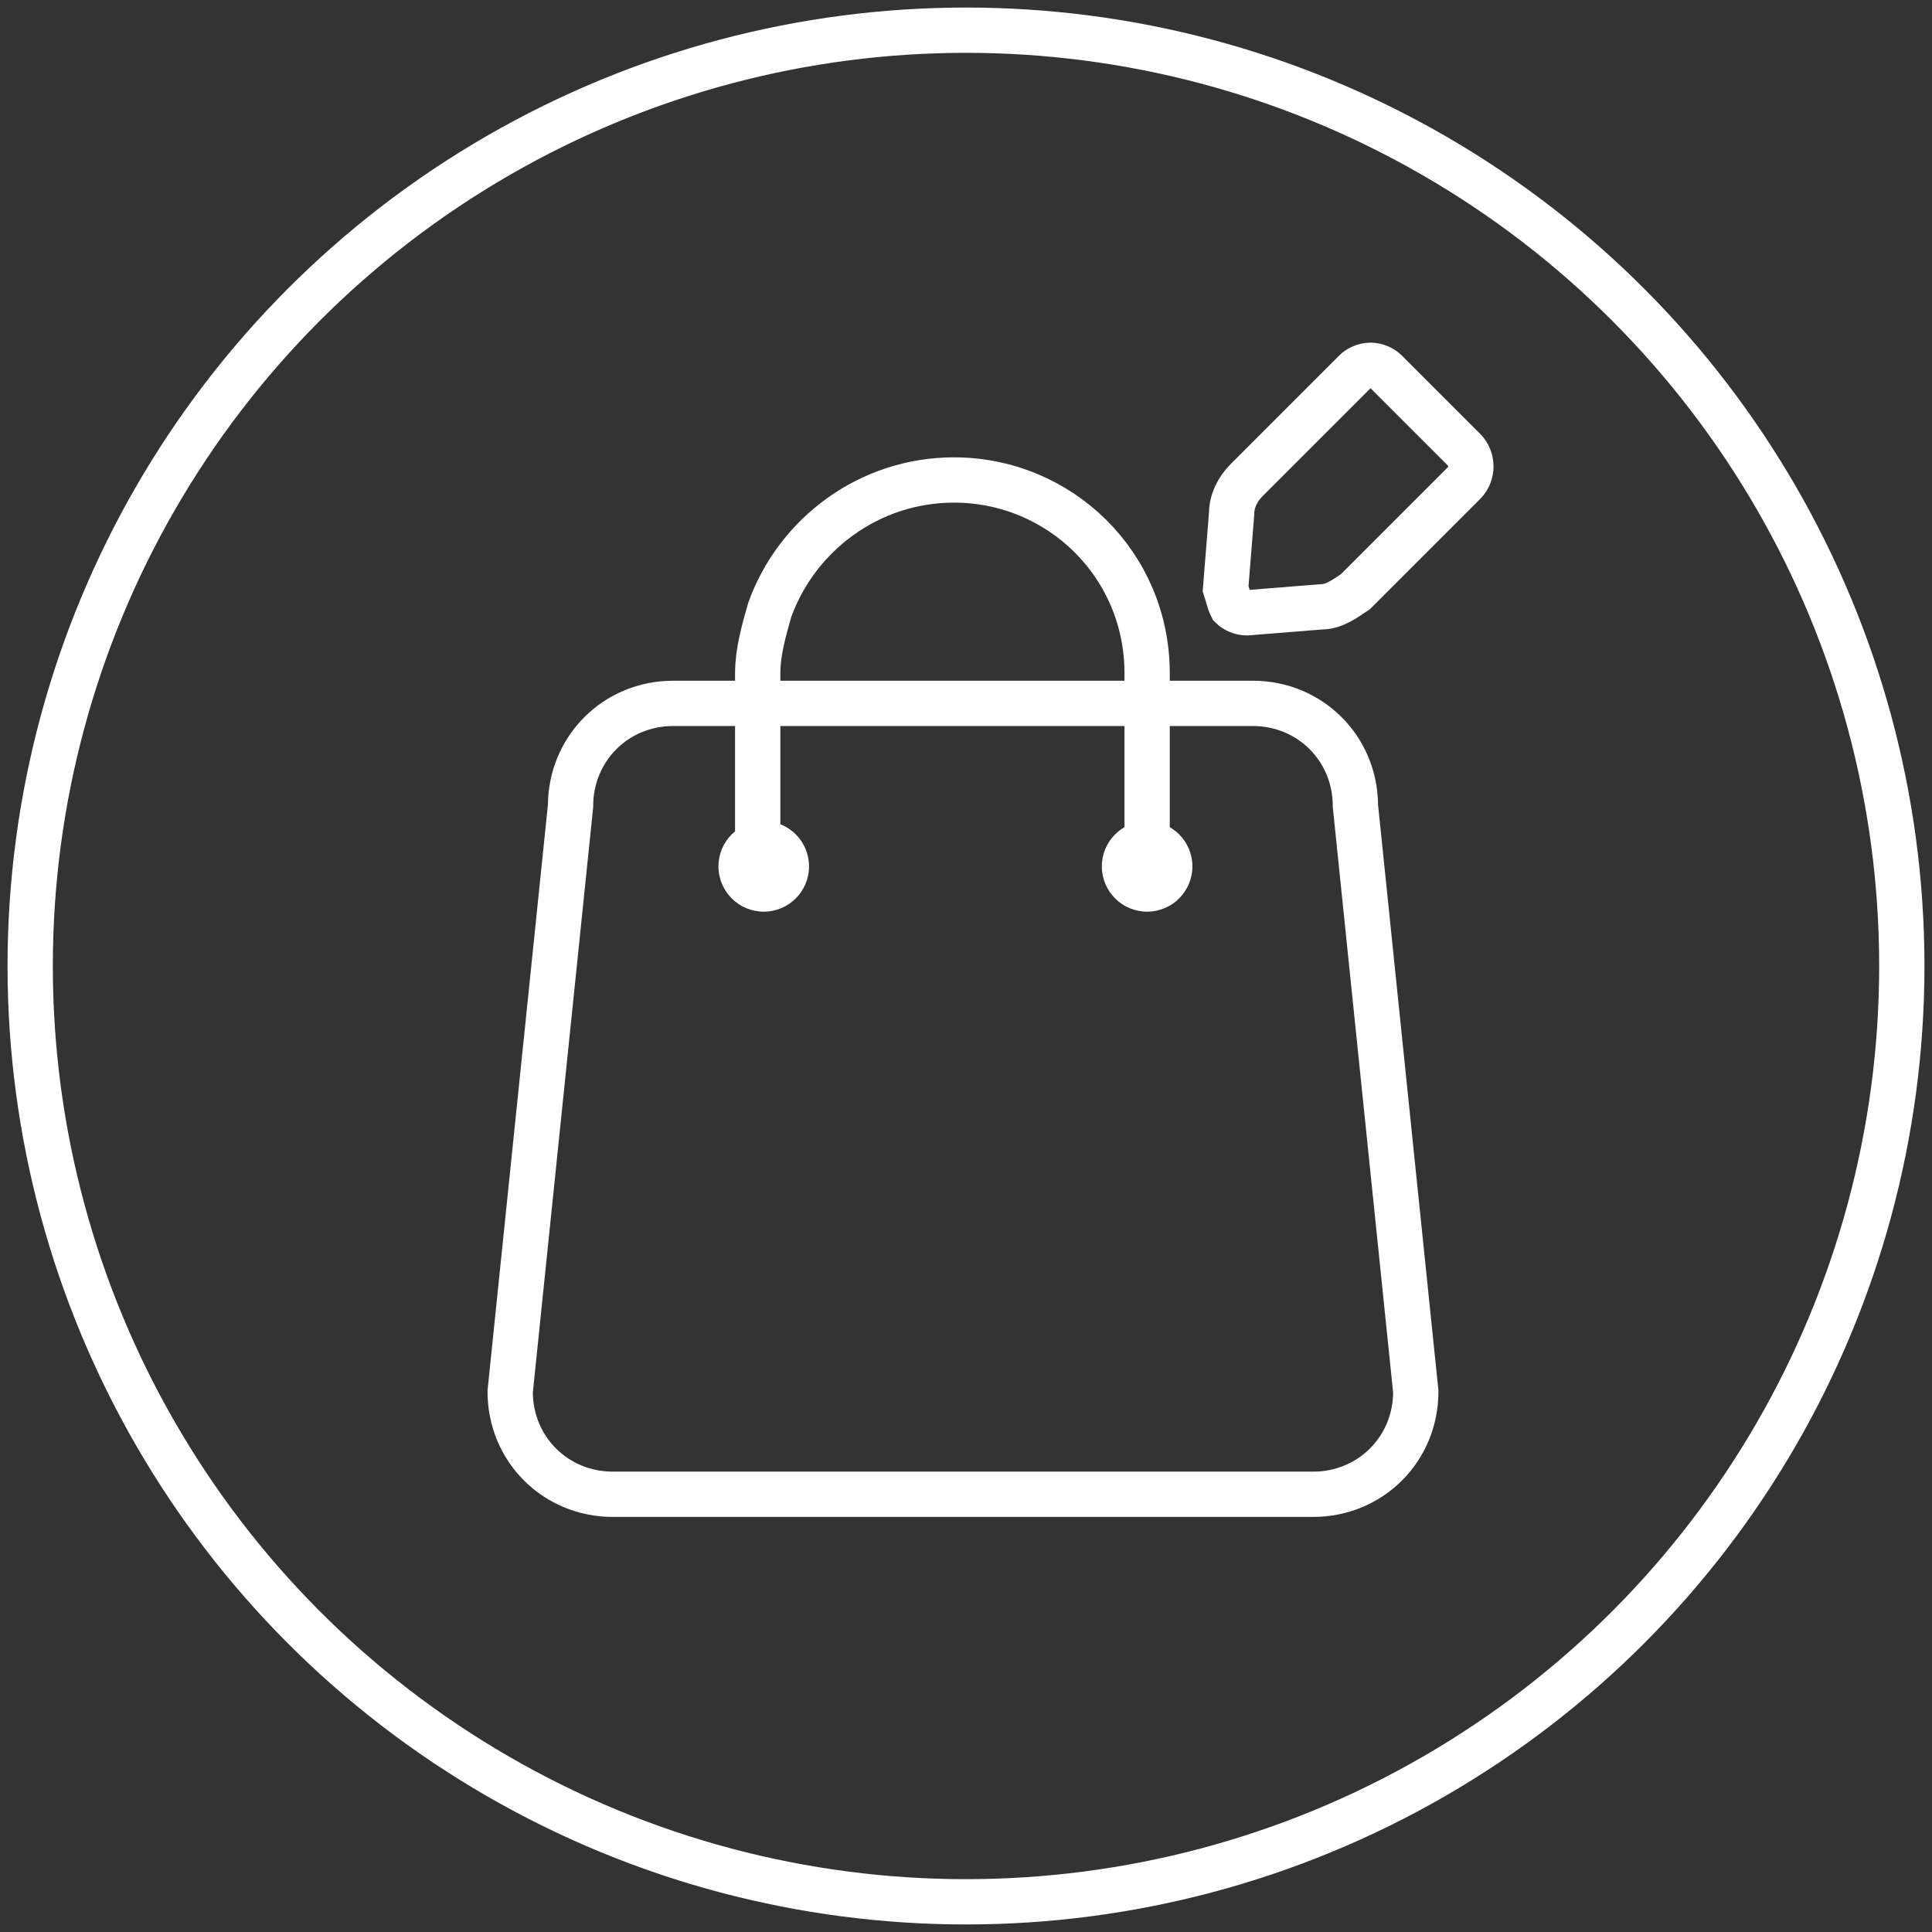
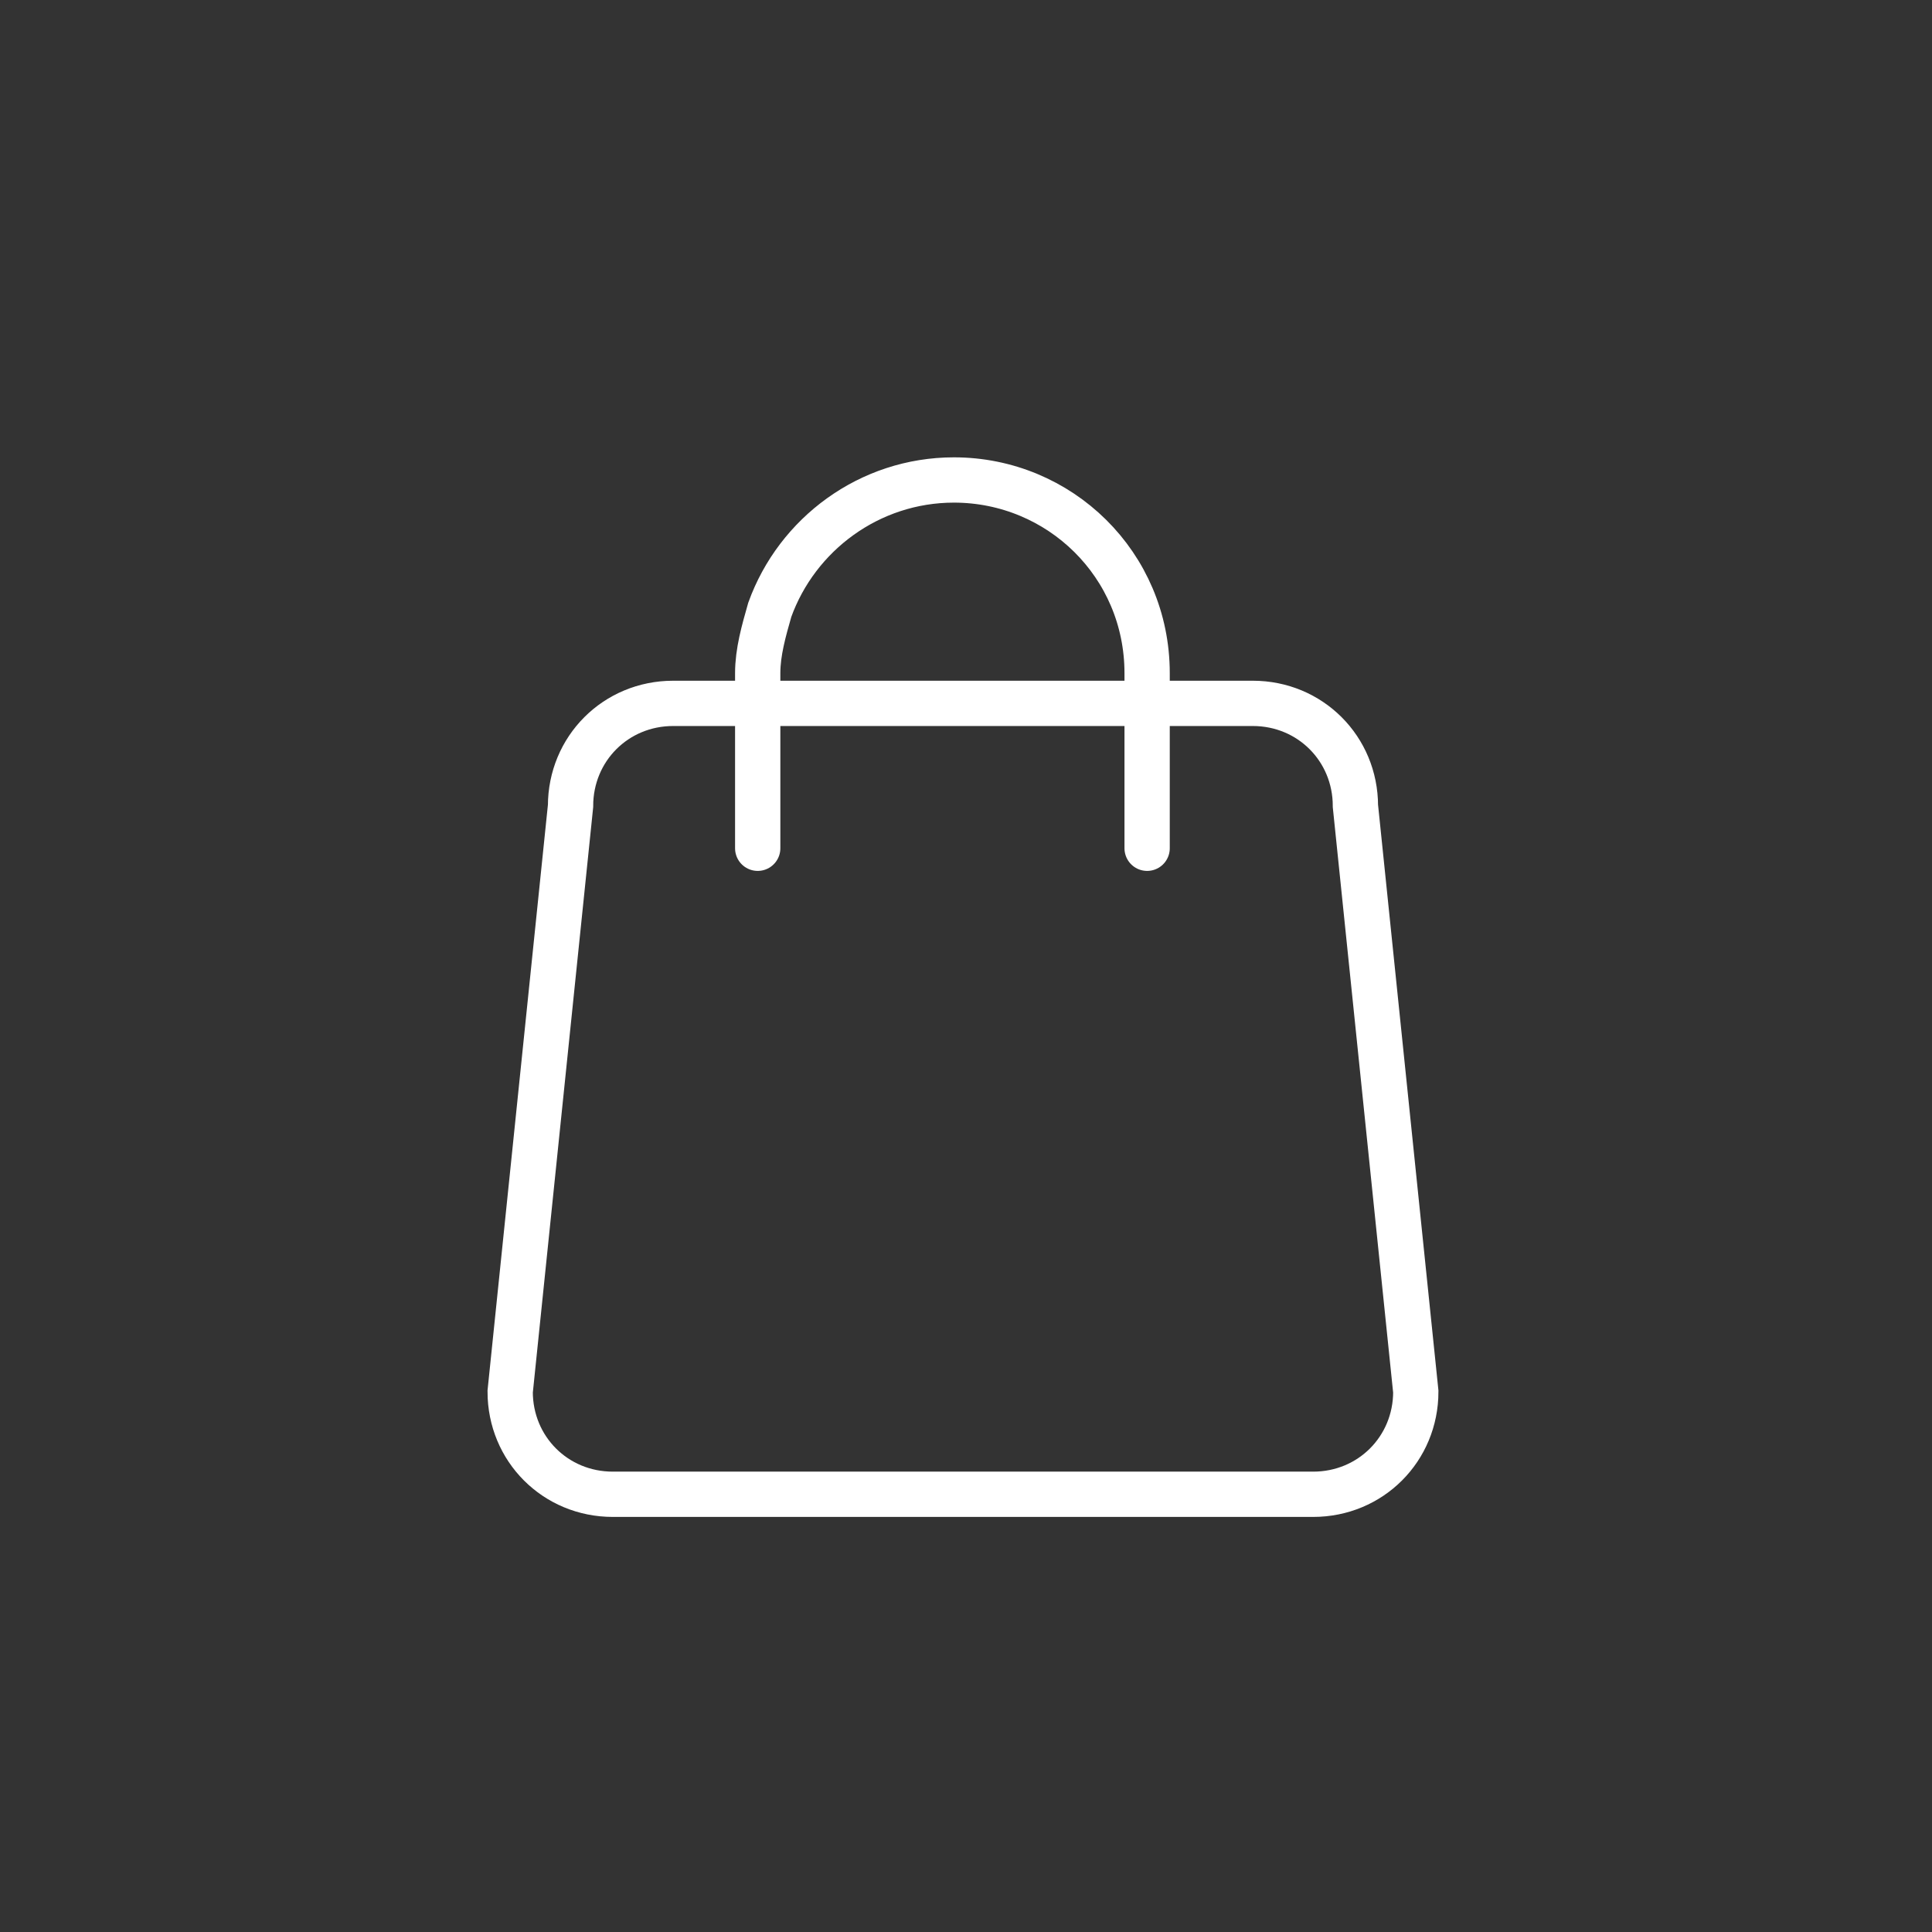
<svg xmlns="http://www.w3.org/2000/svg" version="1.1" id="Layer_1" x="0px" y="0px" viewBox="0 0 64 64" enable-background="new 0 0 64 64" xml:space="preserve">
  <rect x="0" y="0" width="64" height="64" fill="#333333" stroke="none" />
  <g>
-     <circle fill="none" stroke="#ffffff" stroke-width="1.5" stroke-linecap="round" stroke-miterlimit="10" cx="32" cy="32" r="31" />
    <g>
      <g>
        <path fill="none" stroke="#ffffff" stroke-width="1.5" stroke-linecap="round" stroke-miterlimit="10" d="M38,28.1v-5.8     c0-3.6-2.9-6.4-6.4-6.4c-2.8,0-5.2,1.8-6.1,4.3c-0.2,0.7-0.4,1.4-0.4,2.1v5.8" />
        <path fill="none" stroke="#ffffff" stroke-width="1.5" stroke-linecap="round" stroke-miterlimit="10" d="M44.9,26.7     c0-1.9-1.5-3.4-3.4-3.4H38H25.1h-2.8c-1.9,0-3.4,1.5-3.4,3.4l-2,19.4c0,1.9,1.5,3.4,3.4,3.4h23.2c1.9,0,3.4-1.5,3.4-3.4     L44.9,26.7z" />
      </g>
-       <circle fill="#ffffff" cx="25.3" cy="28.7" r="1.5" />
-       <circle fill="#ffffff" cx="38" cy="28.7" r="1.5" />
      <g>
-         <path fill="none" stroke="#ffffff" stroke-width="1.5" stroke-linecap="round" stroke-miterlimit="10" d="M40.8,20.1     c0.1,0.1,0.3,0.2,0.5,0.2l2.5-0.2c0.4,0,0.8-0.3,1.1-0.5l3.6-3.6c0.3-0.3,0.3-0.8,0-1.1l-2.6-2.6c-0.1-0.1-0.3-0.2-0.5-0.2     c-0.2,0-0.4,0.1-0.5,0.2l-3.6,3.6c-0.3,0.3-0.5,0.7-0.5,1.1l-0.2,2.5C40.7,19.8,40.7,19.9,40.8,20.1z" />
-       </g>
+         </g>
    </g>
  </g>
</svg>